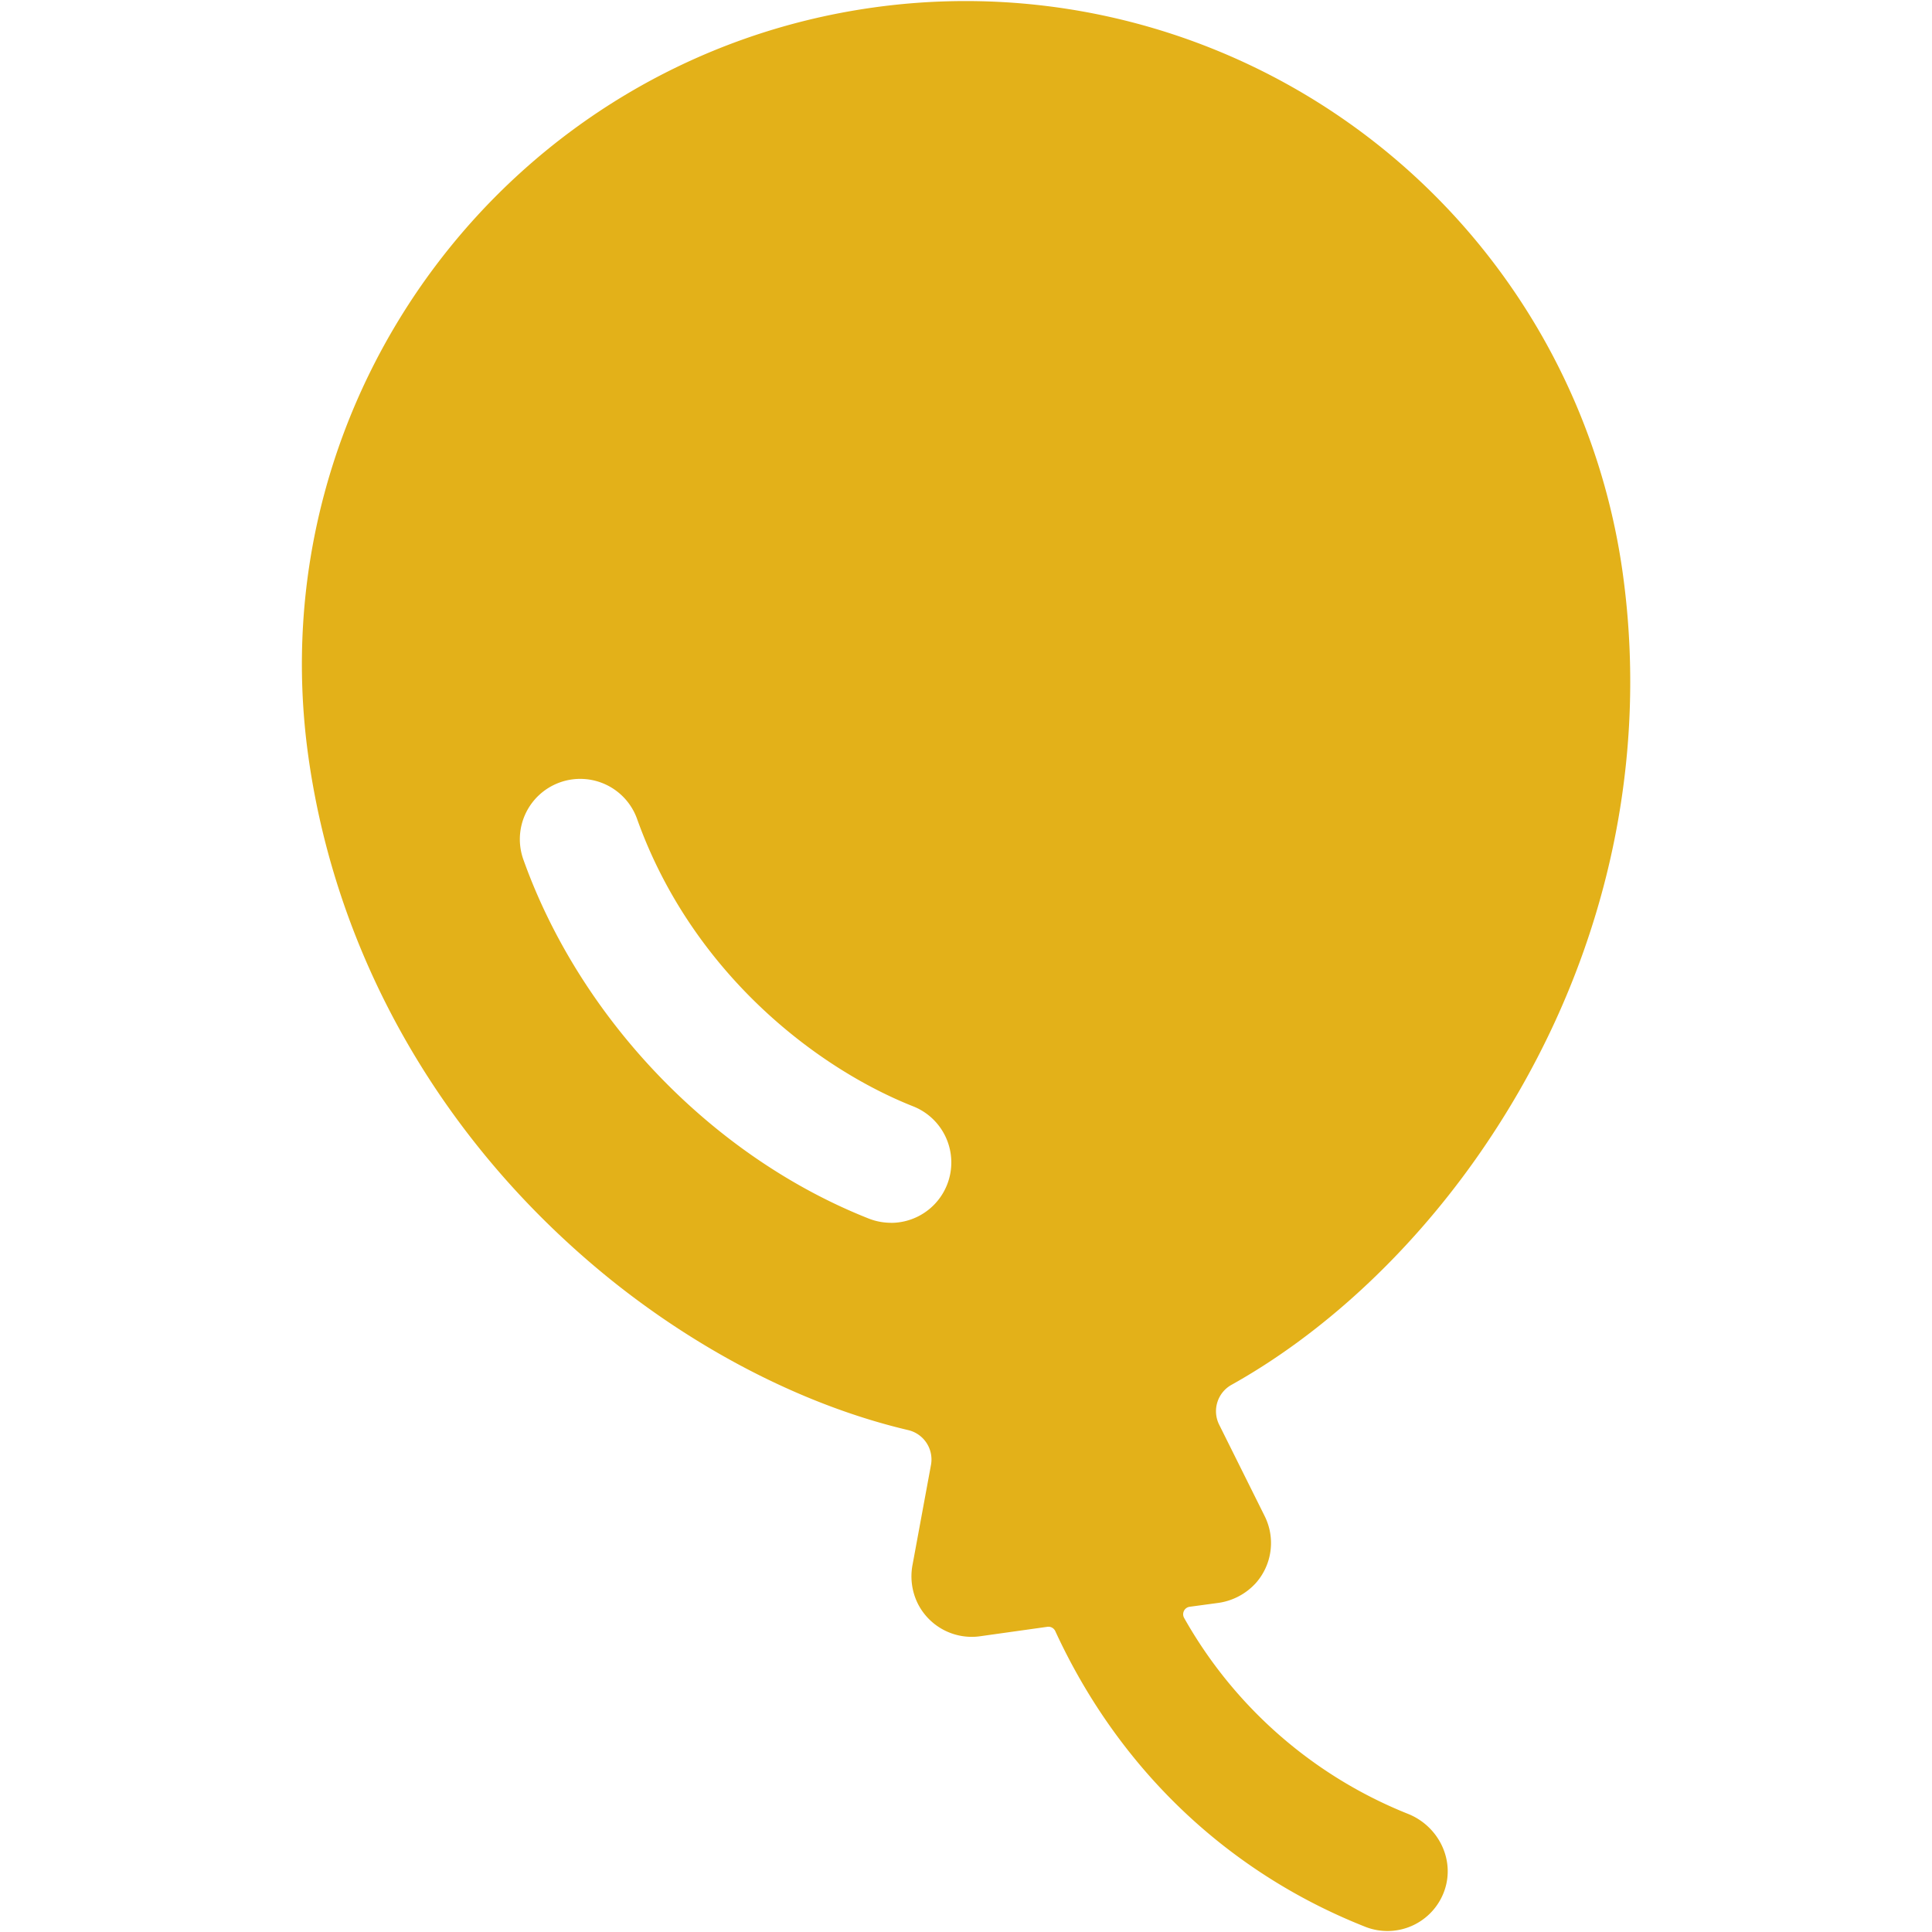
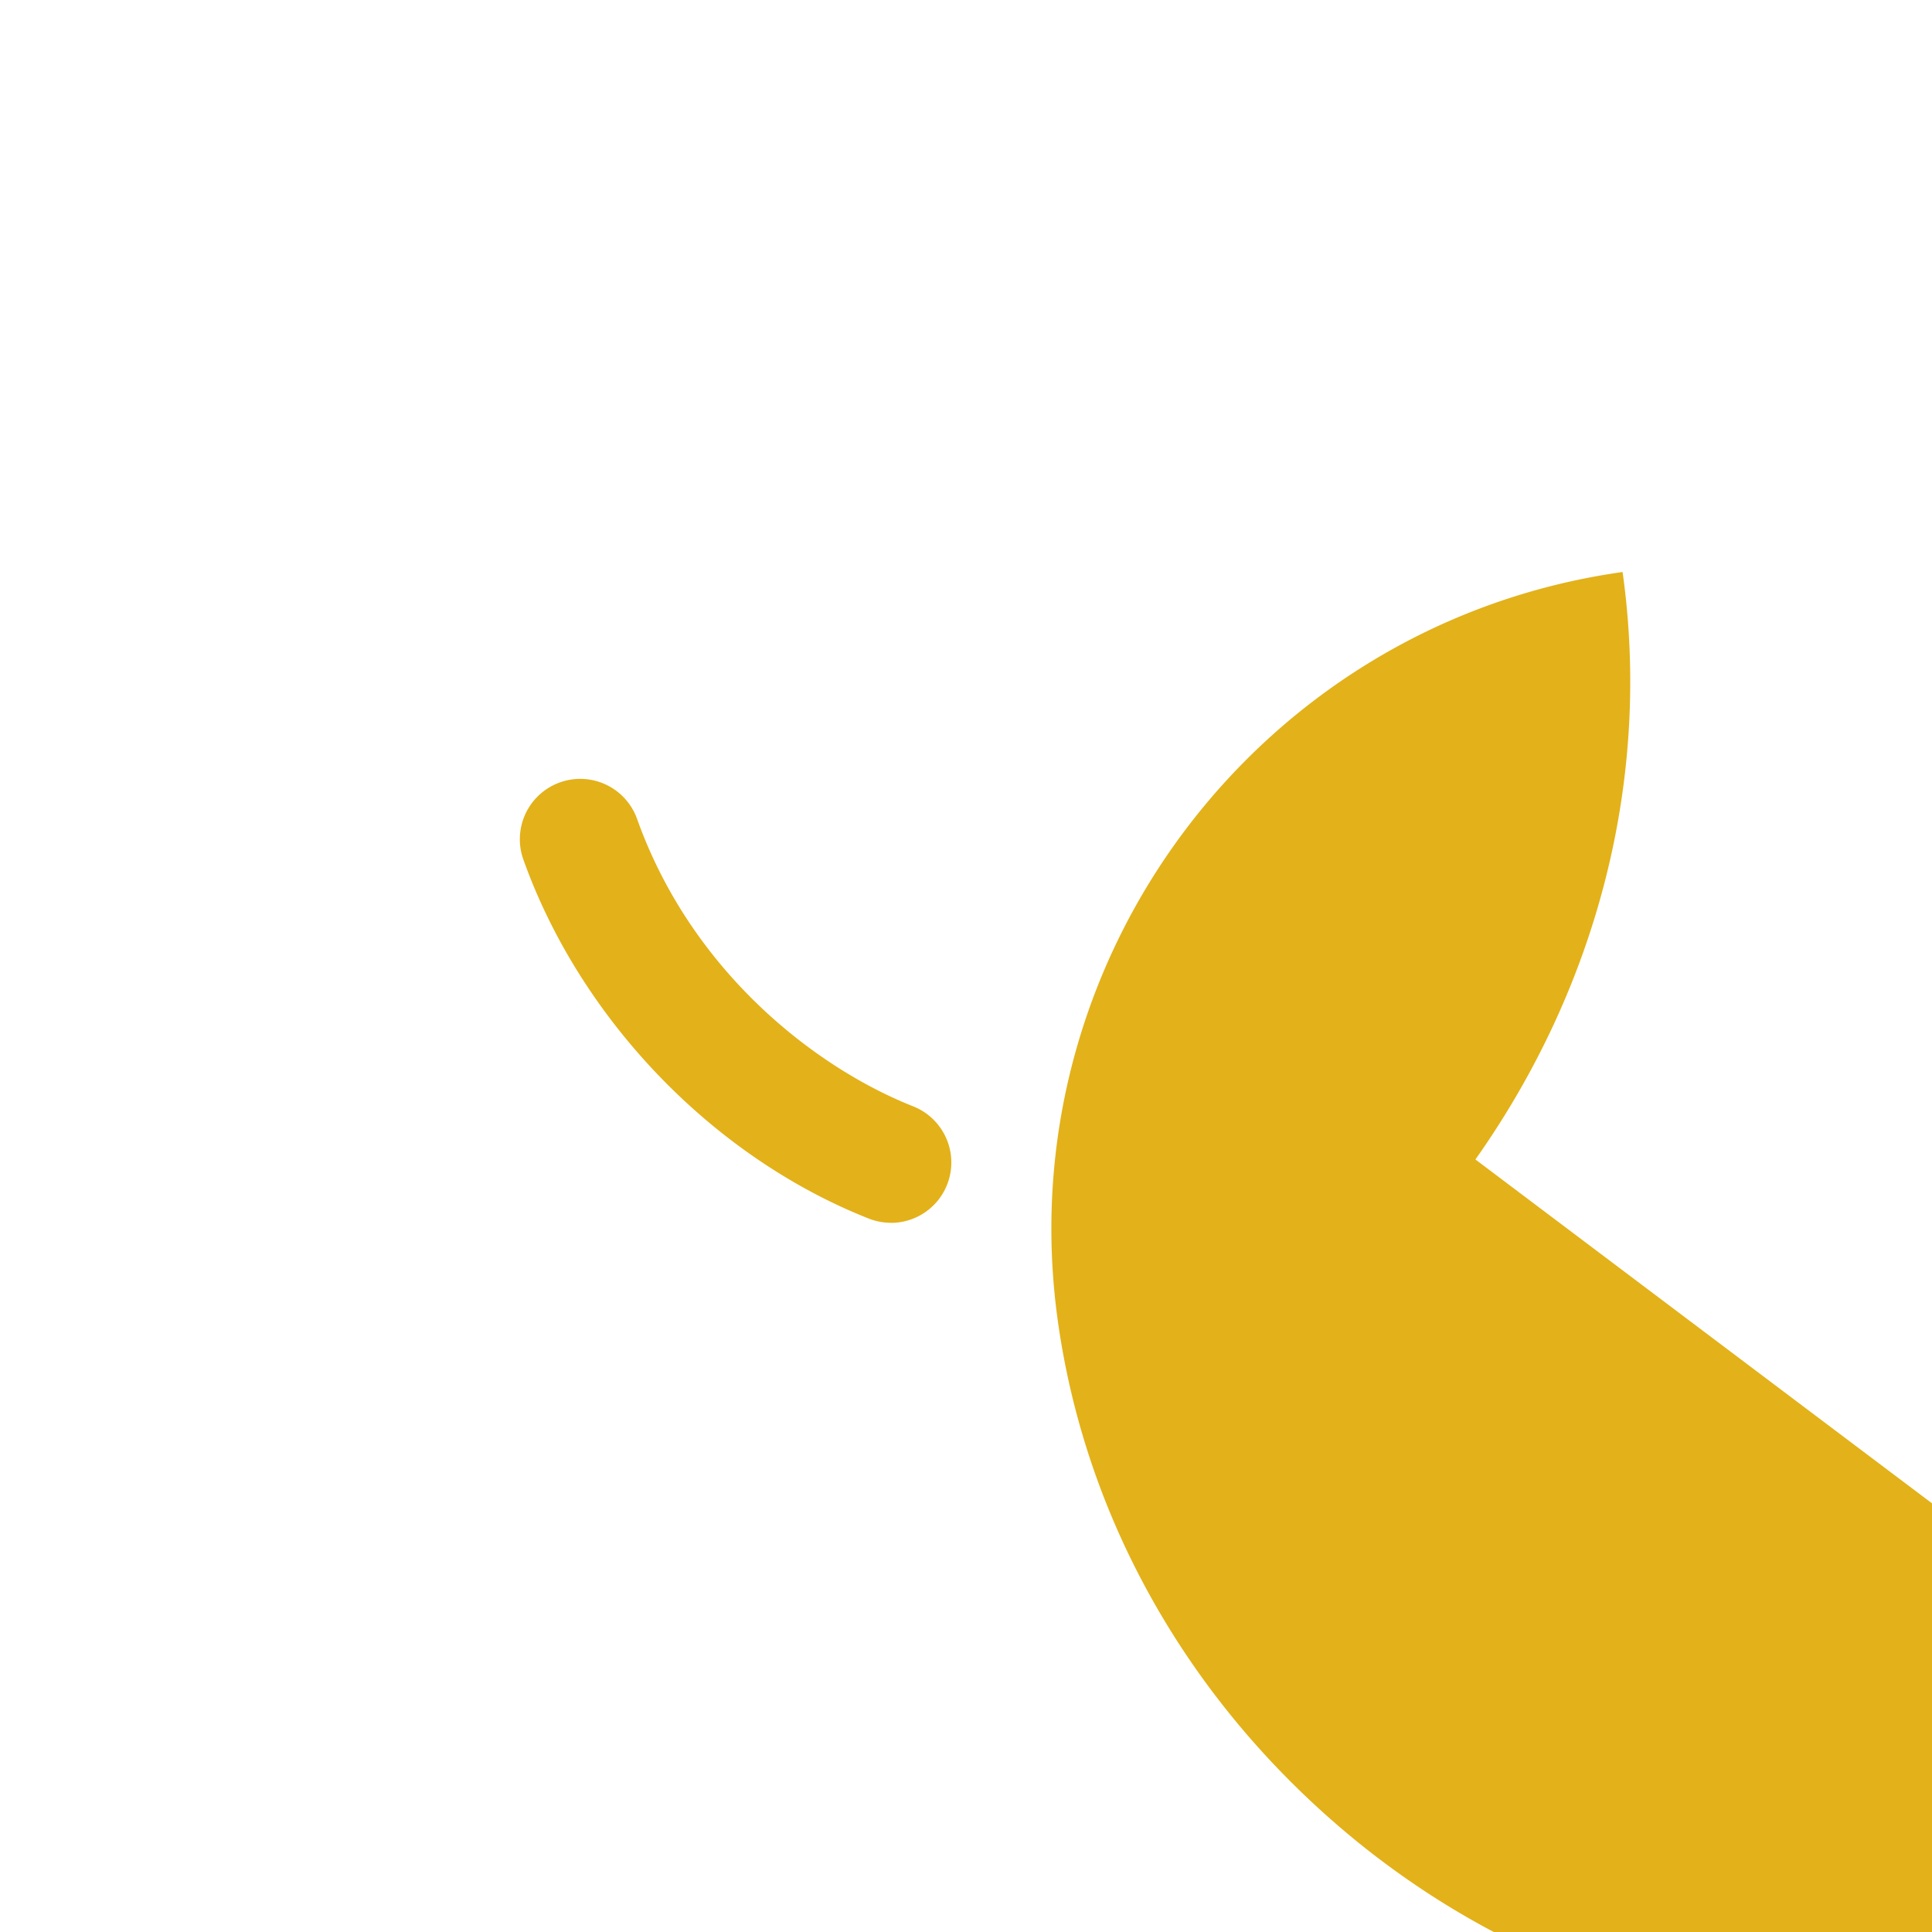
<svg xmlns="http://www.w3.org/2000/svg" fill="#e3b119" class="ionicon" viewBox="0 0 512 512">
-   <path d="M391 307.27c32.75-46.35 46.59-101.63 39-155.68A175.82 175.82 0 00231.38 2c-96 13.49-163.14 102.58-149.65 198.58 7.57 53.89 36.12 103.16 80.37 138.74 24.58 19.68 52.31 33.5 78.62 39.68a8 8 0 016 9.22l-4.87 26.38a16.29 16.29 0 001.48 10.57 16 16 0 0014.2 8.61 15.21 15.21 0 002.23-.16l17.81-2.5a2 2 0 012.09 1.14c16.72 36.31 45.46 63.85 82.15 78.36a16 16 0 0021-9.65c2.83-8.18-1.64-17.07-9.68-20.28a118.57 118.57 0 01-59.3-51.88 2 2 0 011.45-3l7.4-1a16.54 16.54 0 0010.08-5.23 16 16 0 002.39-17.8l-12.06-24.23a8 8 0 013.26-10.55c23.59-13.17 46.45-34 64.65-59.73zm-154.9 16.78a16 16 0 01-5.88-1.12c-41.26-16.32-76.3-52.7-91.45-94.94a16 16 0 1130.12-10.8c14.5 40.44 47.27 65.77 73.1 76a16 16 0 01-5.89 30.88z" />
+   <path d="M391 307.27c32.75-46.35 46.59-101.63 39-155.68c-96 13.49-163.14 102.58-149.65 198.58 7.57 53.89 36.12 103.16 80.37 138.74 24.58 19.68 52.31 33.5 78.62 39.68a8 8 0 016 9.22l-4.87 26.38a16.29 16.29 0 001.48 10.57 16 16 0 0014.2 8.61 15.21 15.21 0 002.23-.16l17.81-2.5a2 2 0 012.09 1.14c16.72 36.31 45.46 63.85 82.15 78.36a16 16 0 0021-9.65c2.83-8.18-1.64-17.07-9.68-20.28a118.57 118.57 0 01-59.3-51.88 2 2 0 011.45-3l7.4-1a16.54 16.54 0 0010.08-5.23 16 16 0 002.39-17.8l-12.06-24.23a8 8 0 013.26-10.55c23.59-13.17 46.45-34 64.65-59.73zm-154.9 16.78a16 16 0 01-5.88-1.12c-41.26-16.32-76.3-52.7-91.45-94.94a16 16 0 1130.12-10.8c14.5 40.44 47.27 65.77 73.1 76a16 16 0 01-5.89 30.88z" />
</svg>